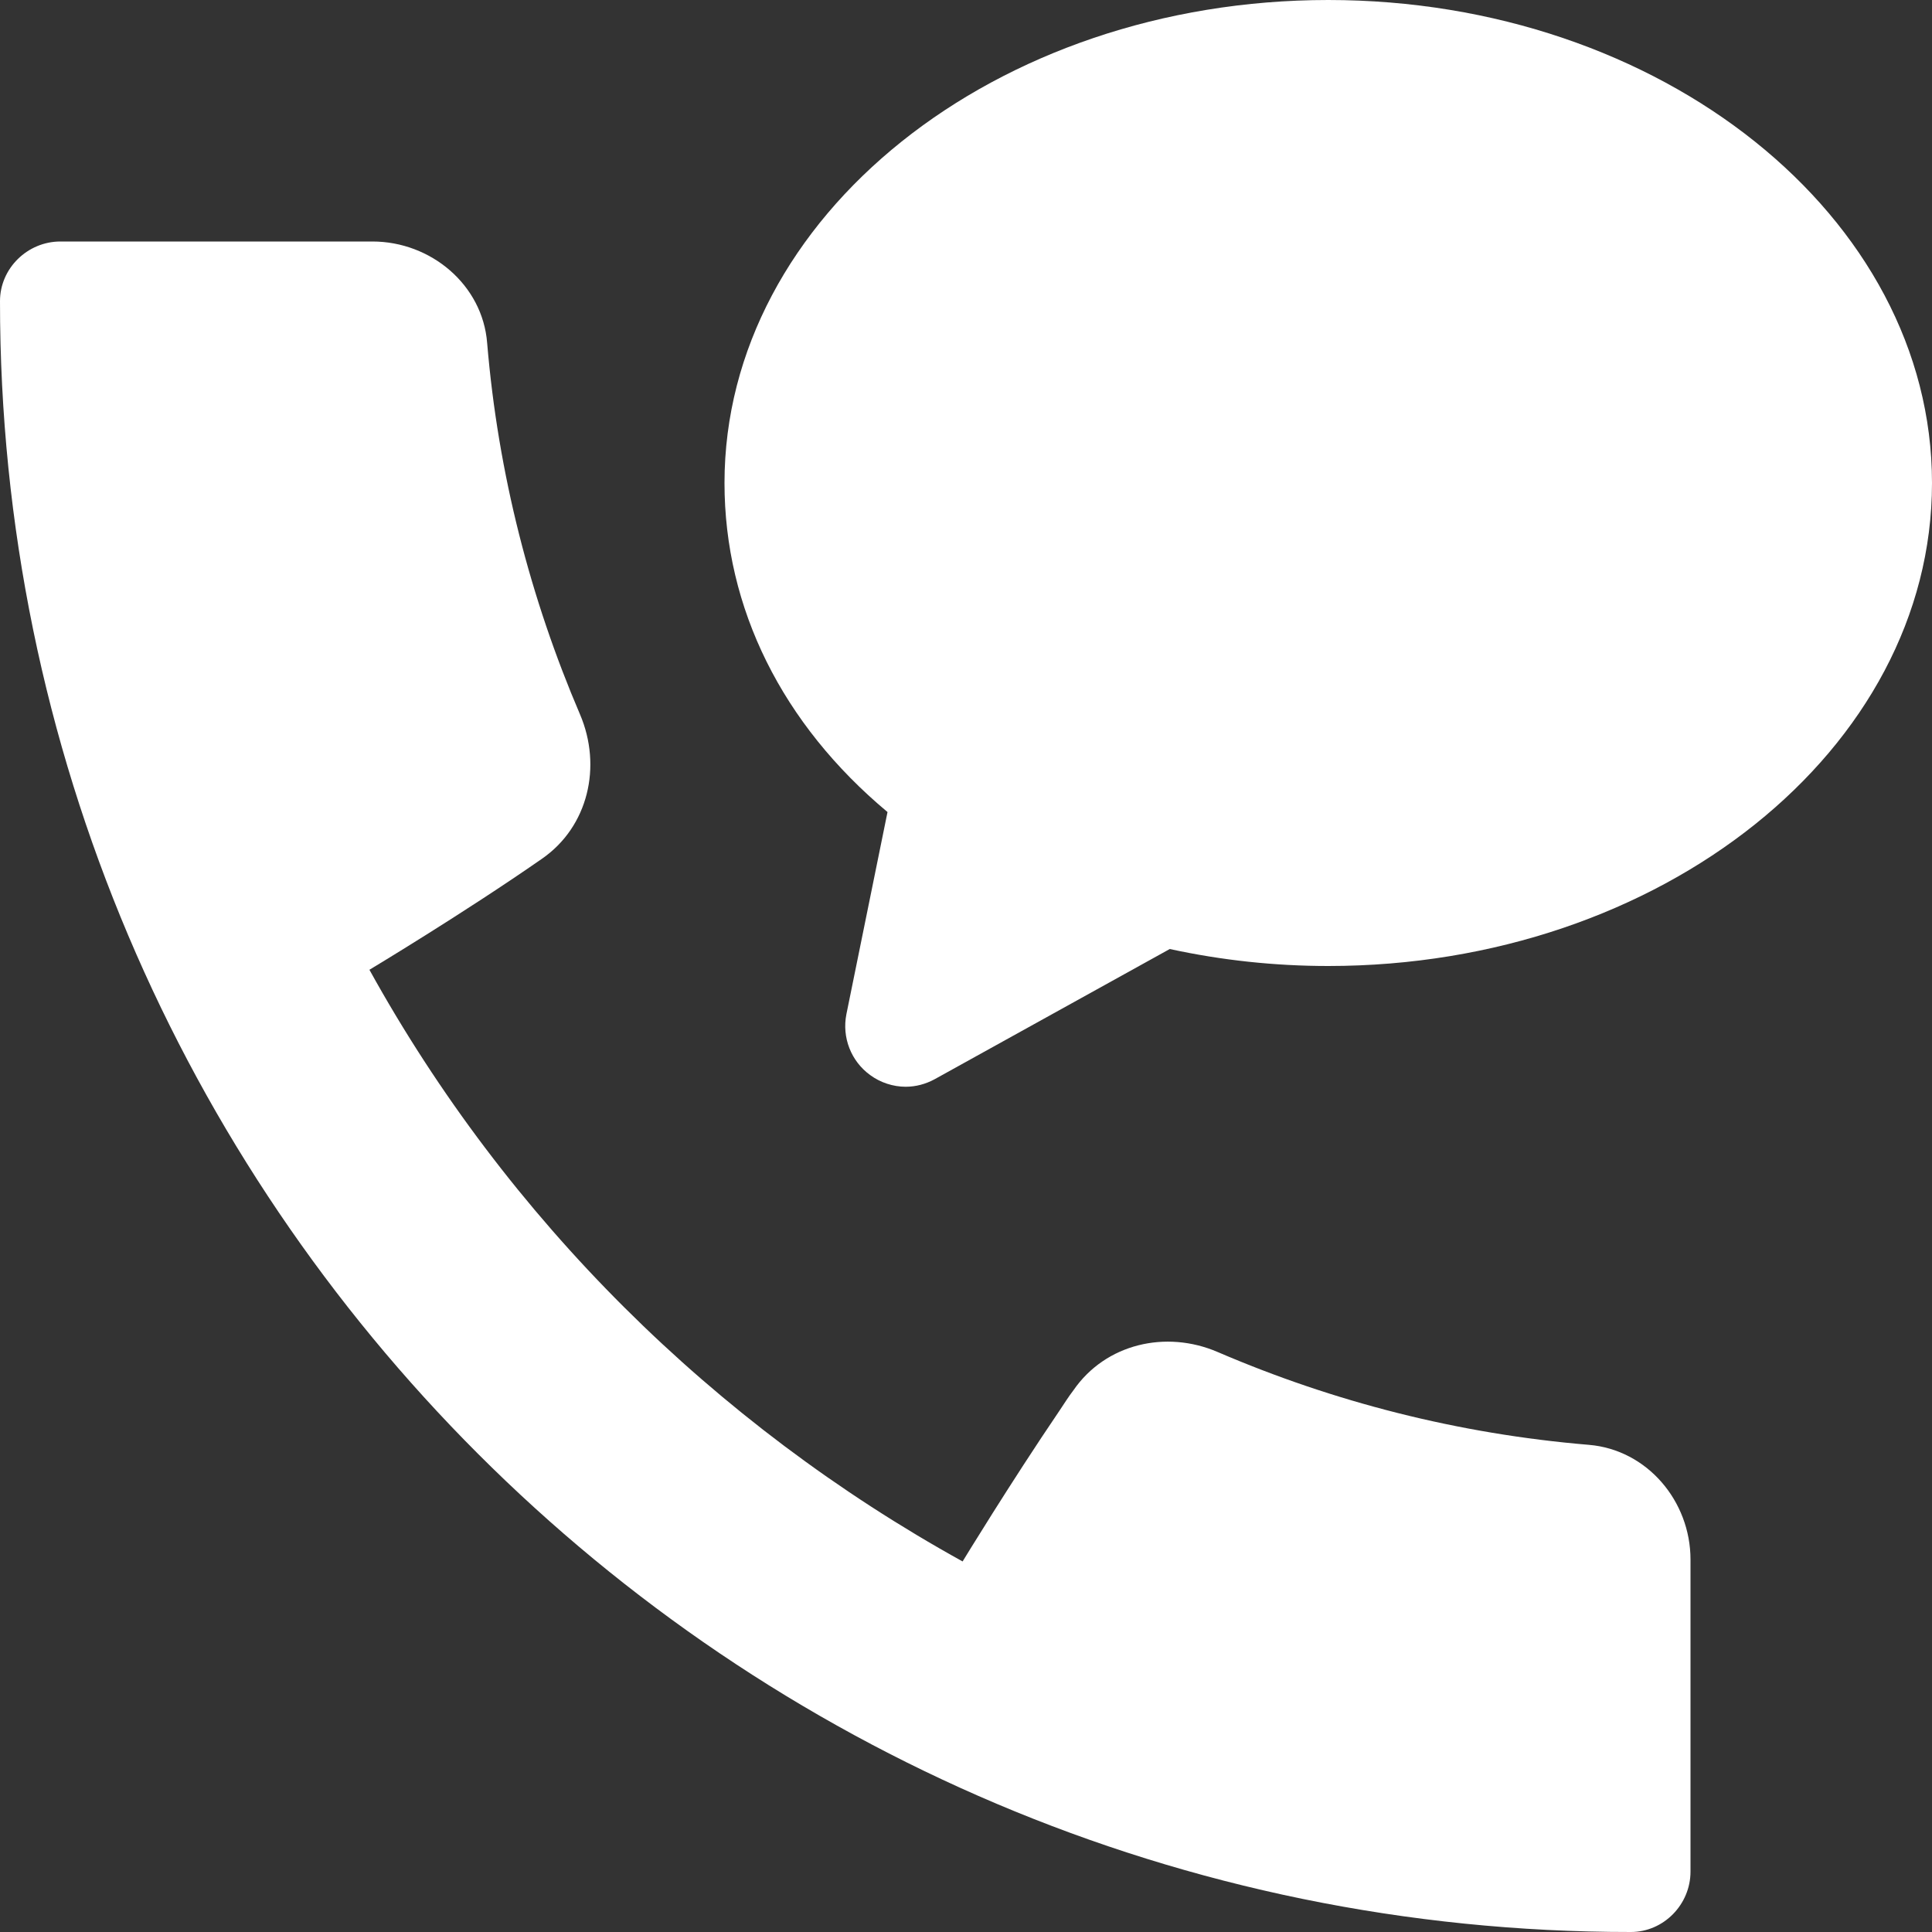
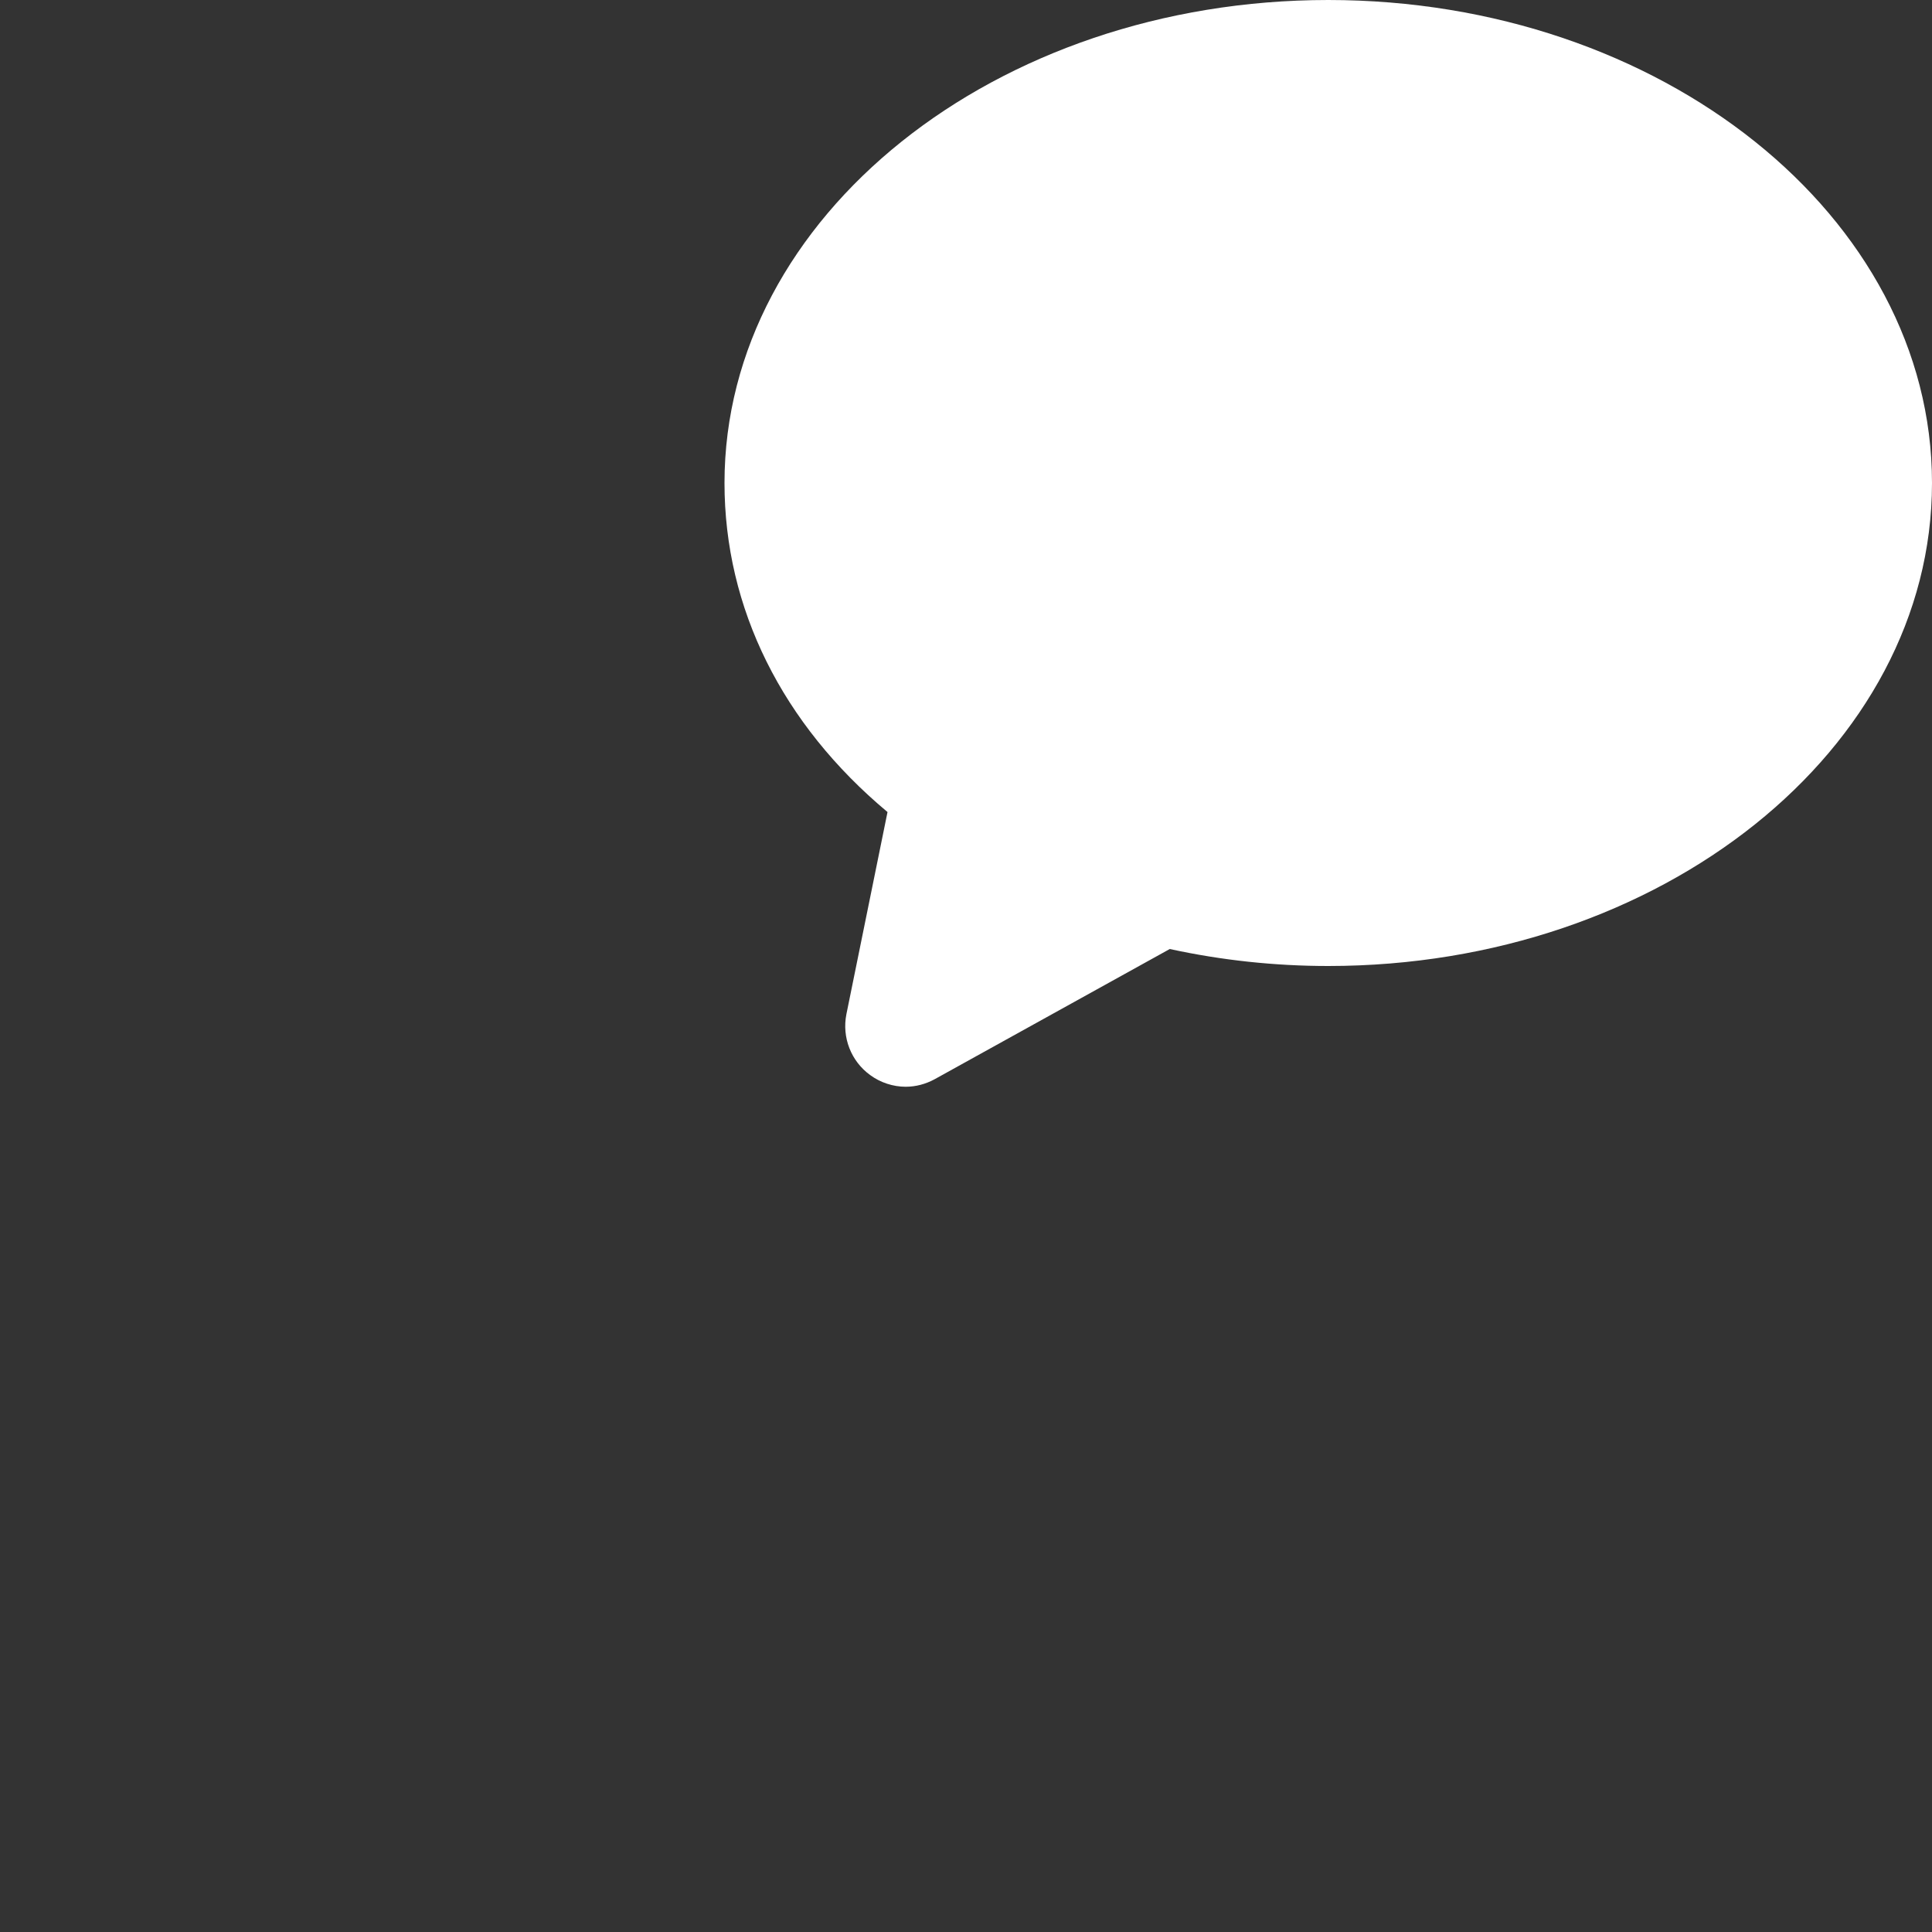
<svg xmlns="http://www.w3.org/2000/svg" version="1.2" viewBox="0 0 512 512" width="512" height="512">
  <rect x="0" y="0" width="512" height="512" fill="#333333" stroke="none" />
  <title>noun-call-1516495-FFFFFF-svg</title>
  <style>
		.s0 { fill: #ffffff } 
	</style>
  <g id="Layer">
-     <path id="Layer" class="s0" d="m421.1 382.9c15.4 1.3 26.9 14.9 26.9 30.4v82.7c0 8.7-7.1 16-15.8 16-238.3 0.1-432.3-193.9-432.2-432.2 0-8.7 7.3-15.8 16-15.8h82.7c15.5 0 29.2 11.5 30.4 26.9 2.9 34.7 11.5 67.8 24.6 98.4 5.9 13.8 2.2 29.8-10.1 38.3-20.7 14.4-45.7 29.4-45.7 29.4 36.5 66 91.2 120.3 157.2 156.8 0 0 12.6-20.7 25.7-40 1.2-1.8 2.4-3.7 3.7-5.4 8.5-12.3 24.5-16 38.2-10.1 30.7 13.2 63.7 21.7 98.4 24.6z" />
    <path id="Layer" class="s0" d="m512 128c0 70.6-71.8 128-160 128-14.1 0-28.2-1.5-42-4.5l-62.3 34.5c-2.4 1.3-5 2-7.7 2-3.3 0-6.7-1.1-9.4-3.1-5.1-3.7-7.5-10-6.3-16.1l10.9-53.6c-27.9-23.3-43.2-54-43.2-87.2 0-70.6 71.8-128 160-128 88.2 0 160 57.4 160 128z" />
  </g>
</svg>